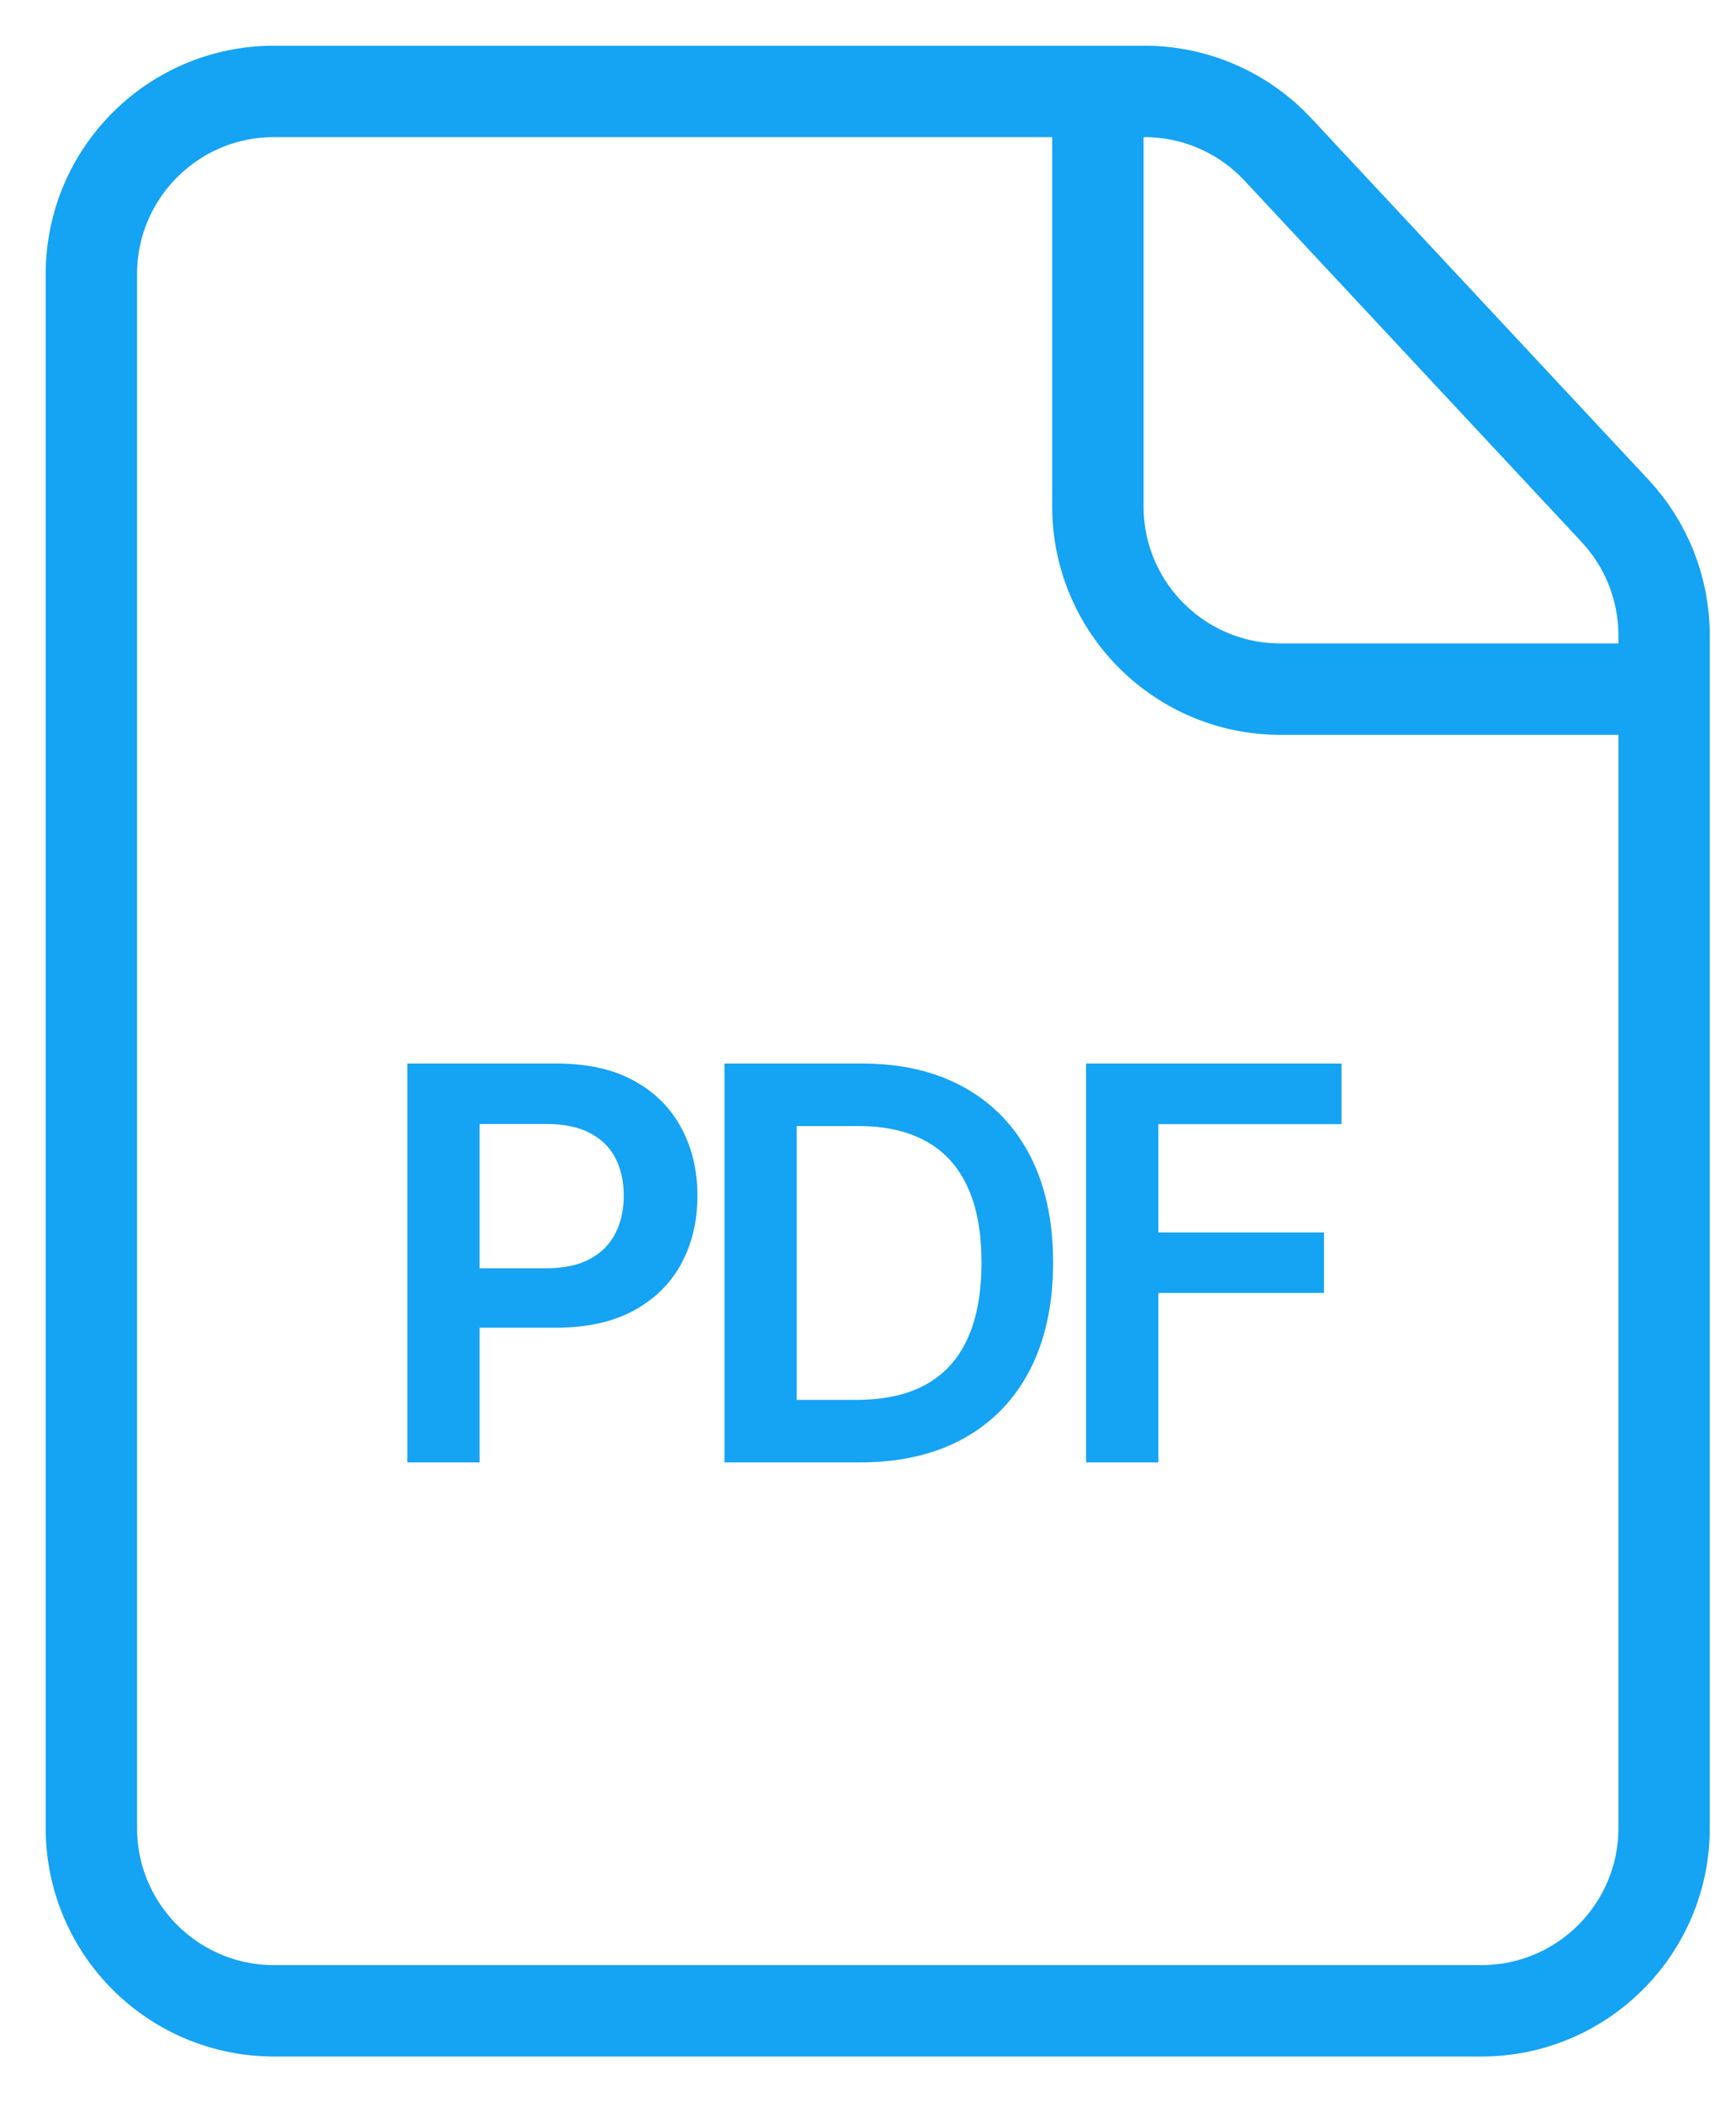
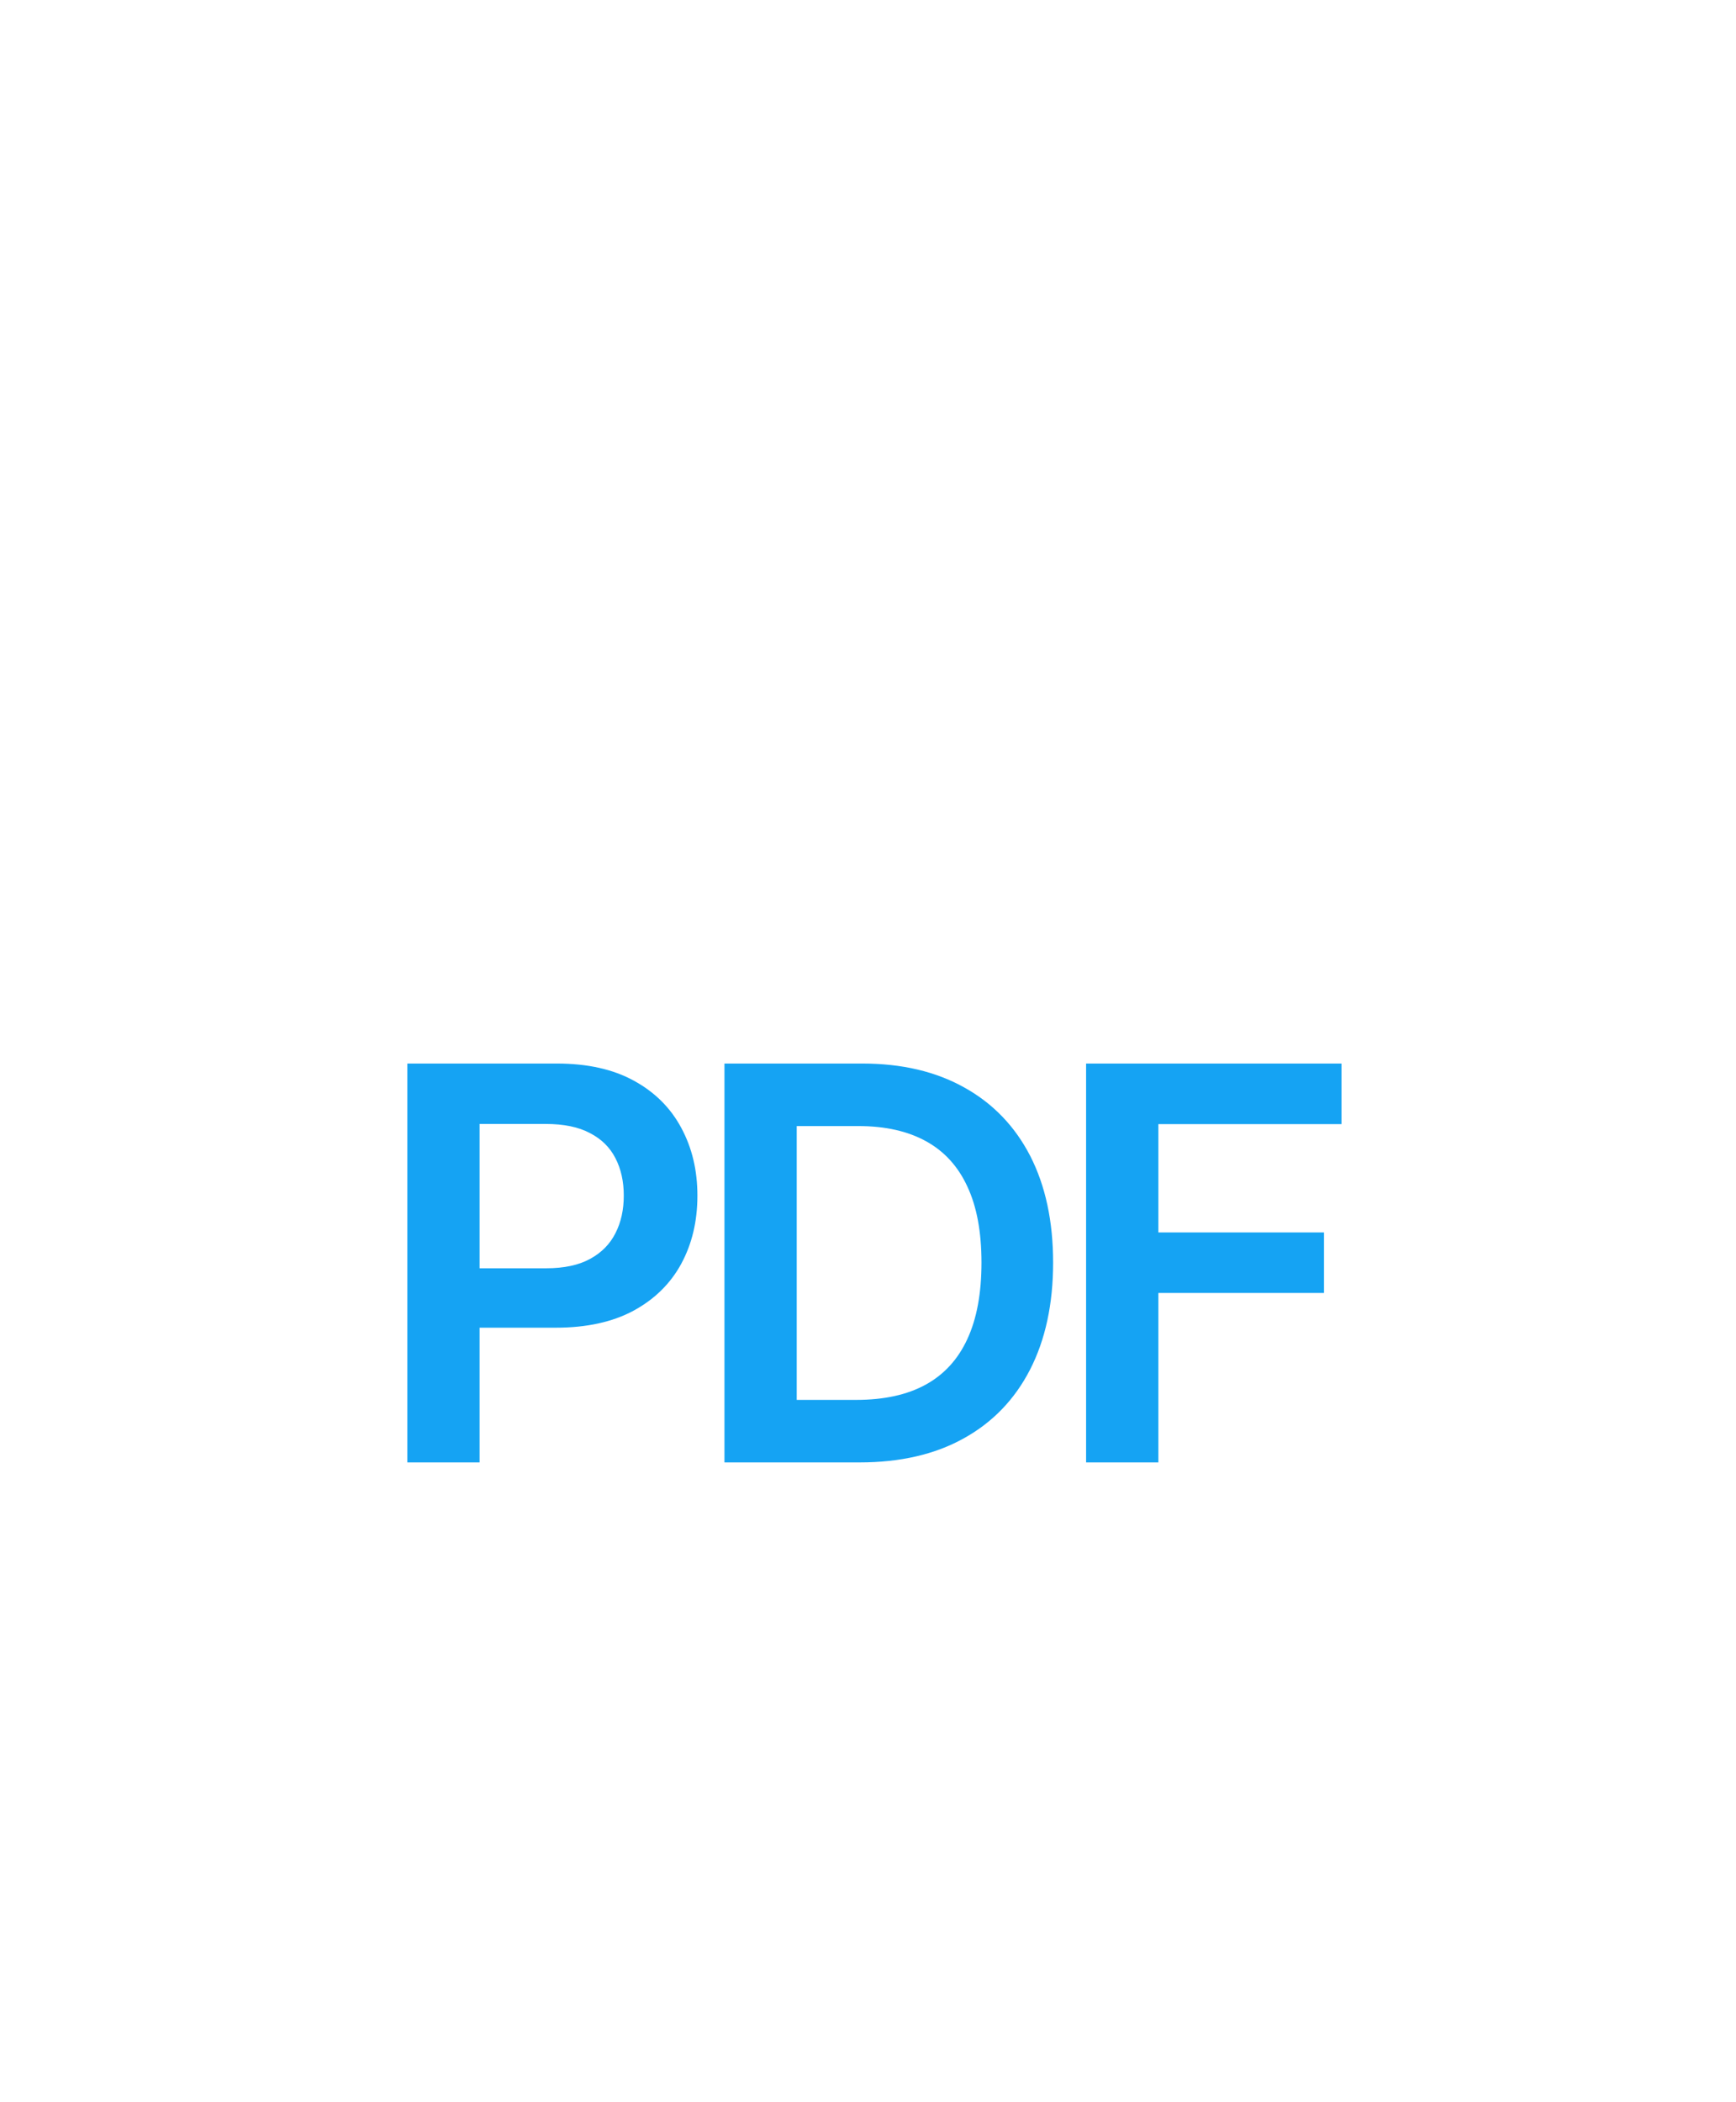
<svg xmlns="http://www.w3.org/2000/svg" width="19" height="23" viewBox="0 0 19 23" fill="none">
  <path d="M4.458 16V11.636H6.094C6.43 11.636 6.711 11.699 6.938 11.824C7.167 11.949 7.339 12.121 7.456 12.339C7.574 12.557 7.633 12.804 7.633 13.081C7.633 13.361 7.574 13.609 7.456 13.827C7.338 14.044 7.164 14.215 6.934 14.34C6.704 14.464 6.42 14.526 6.084 14.526H4.999V13.876H5.977C6.173 13.876 6.334 13.842 6.459 13.773C6.584 13.705 6.676 13.611 6.736 13.492C6.797 13.373 6.827 13.236 6.827 13.081C6.827 12.926 6.797 12.79 6.736 12.672C6.676 12.554 6.583 12.462 6.457 12.397C6.332 12.33 6.17 12.297 5.973 12.297H5.249V16H4.458ZM9.408 16H7.929V11.636H9.438C9.871 11.636 10.243 11.724 10.554 11.898C10.867 12.072 11.107 12.321 11.275 12.646C11.442 12.972 11.526 13.361 11.526 13.814C11.526 14.268 11.441 14.659 11.273 14.986C11.105 15.312 10.863 15.563 10.546 15.738C10.231 15.913 9.851 16 9.408 16ZM8.72 15.316H9.37C9.674 15.316 9.927 15.261 10.13 15.15C10.334 15.038 10.486 14.871 10.588 14.649C10.691 14.426 10.742 14.148 10.742 13.814C10.742 13.48 10.691 13.203 10.588 12.983C10.486 12.761 10.335 12.596 10.135 12.486C9.936 12.376 9.689 12.32 9.393 12.32H8.72V15.316ZM11.887 16V11.636H14.682V12.299H12.678V13.484H14.491V14.146H12.678V16H11.887Z" fill="#15A3F3" />
-   <path d="M1 20V3C1 1.895 1.895 1 3 1H12.524C13.079 1 13.608 1.23 13.986 1.635L17.675 5.588C18.021 5.958 18.213 6.446 18.213 6.952V20C18.213 21.105 17.318 22 16.213 22H3C1.895 22 1 21.105 1 20Z" stroke="#15A3F3" />
-   <path d="M12.016 1.344V5.54C12.016 6.645 12.911 7.54 14.016 7.54H17.868" stroke="#15A3F3" />
</svg>